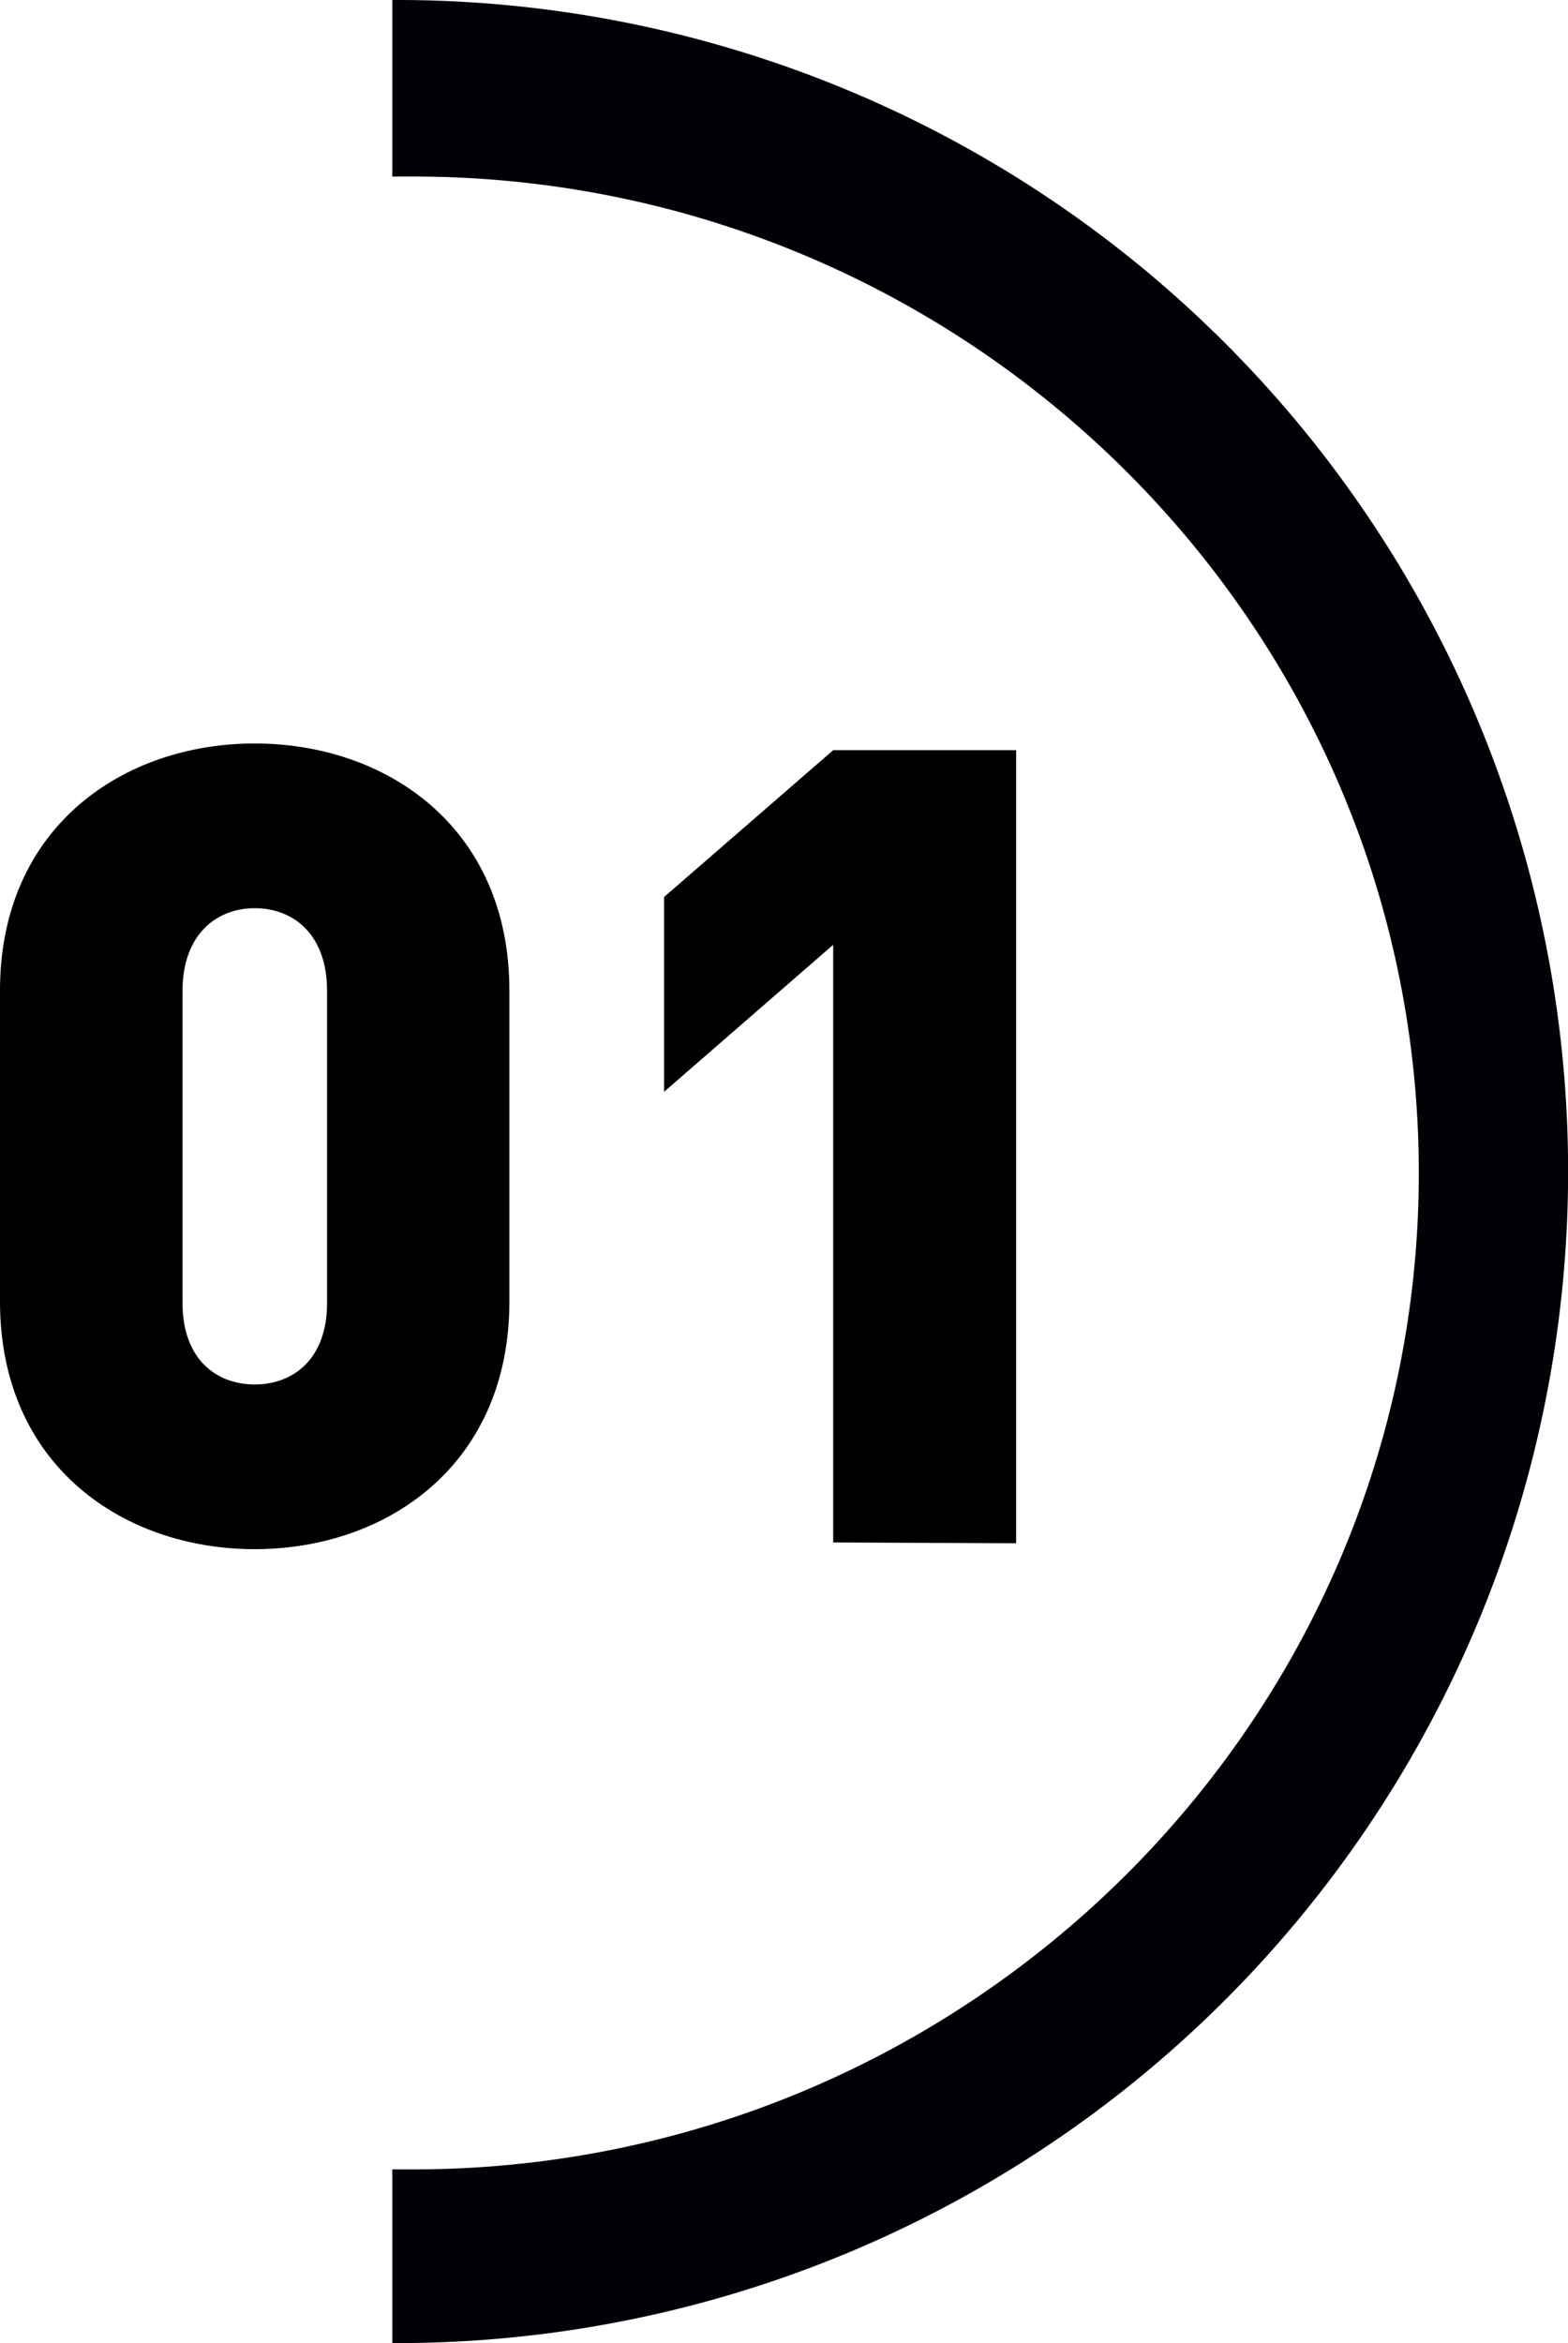
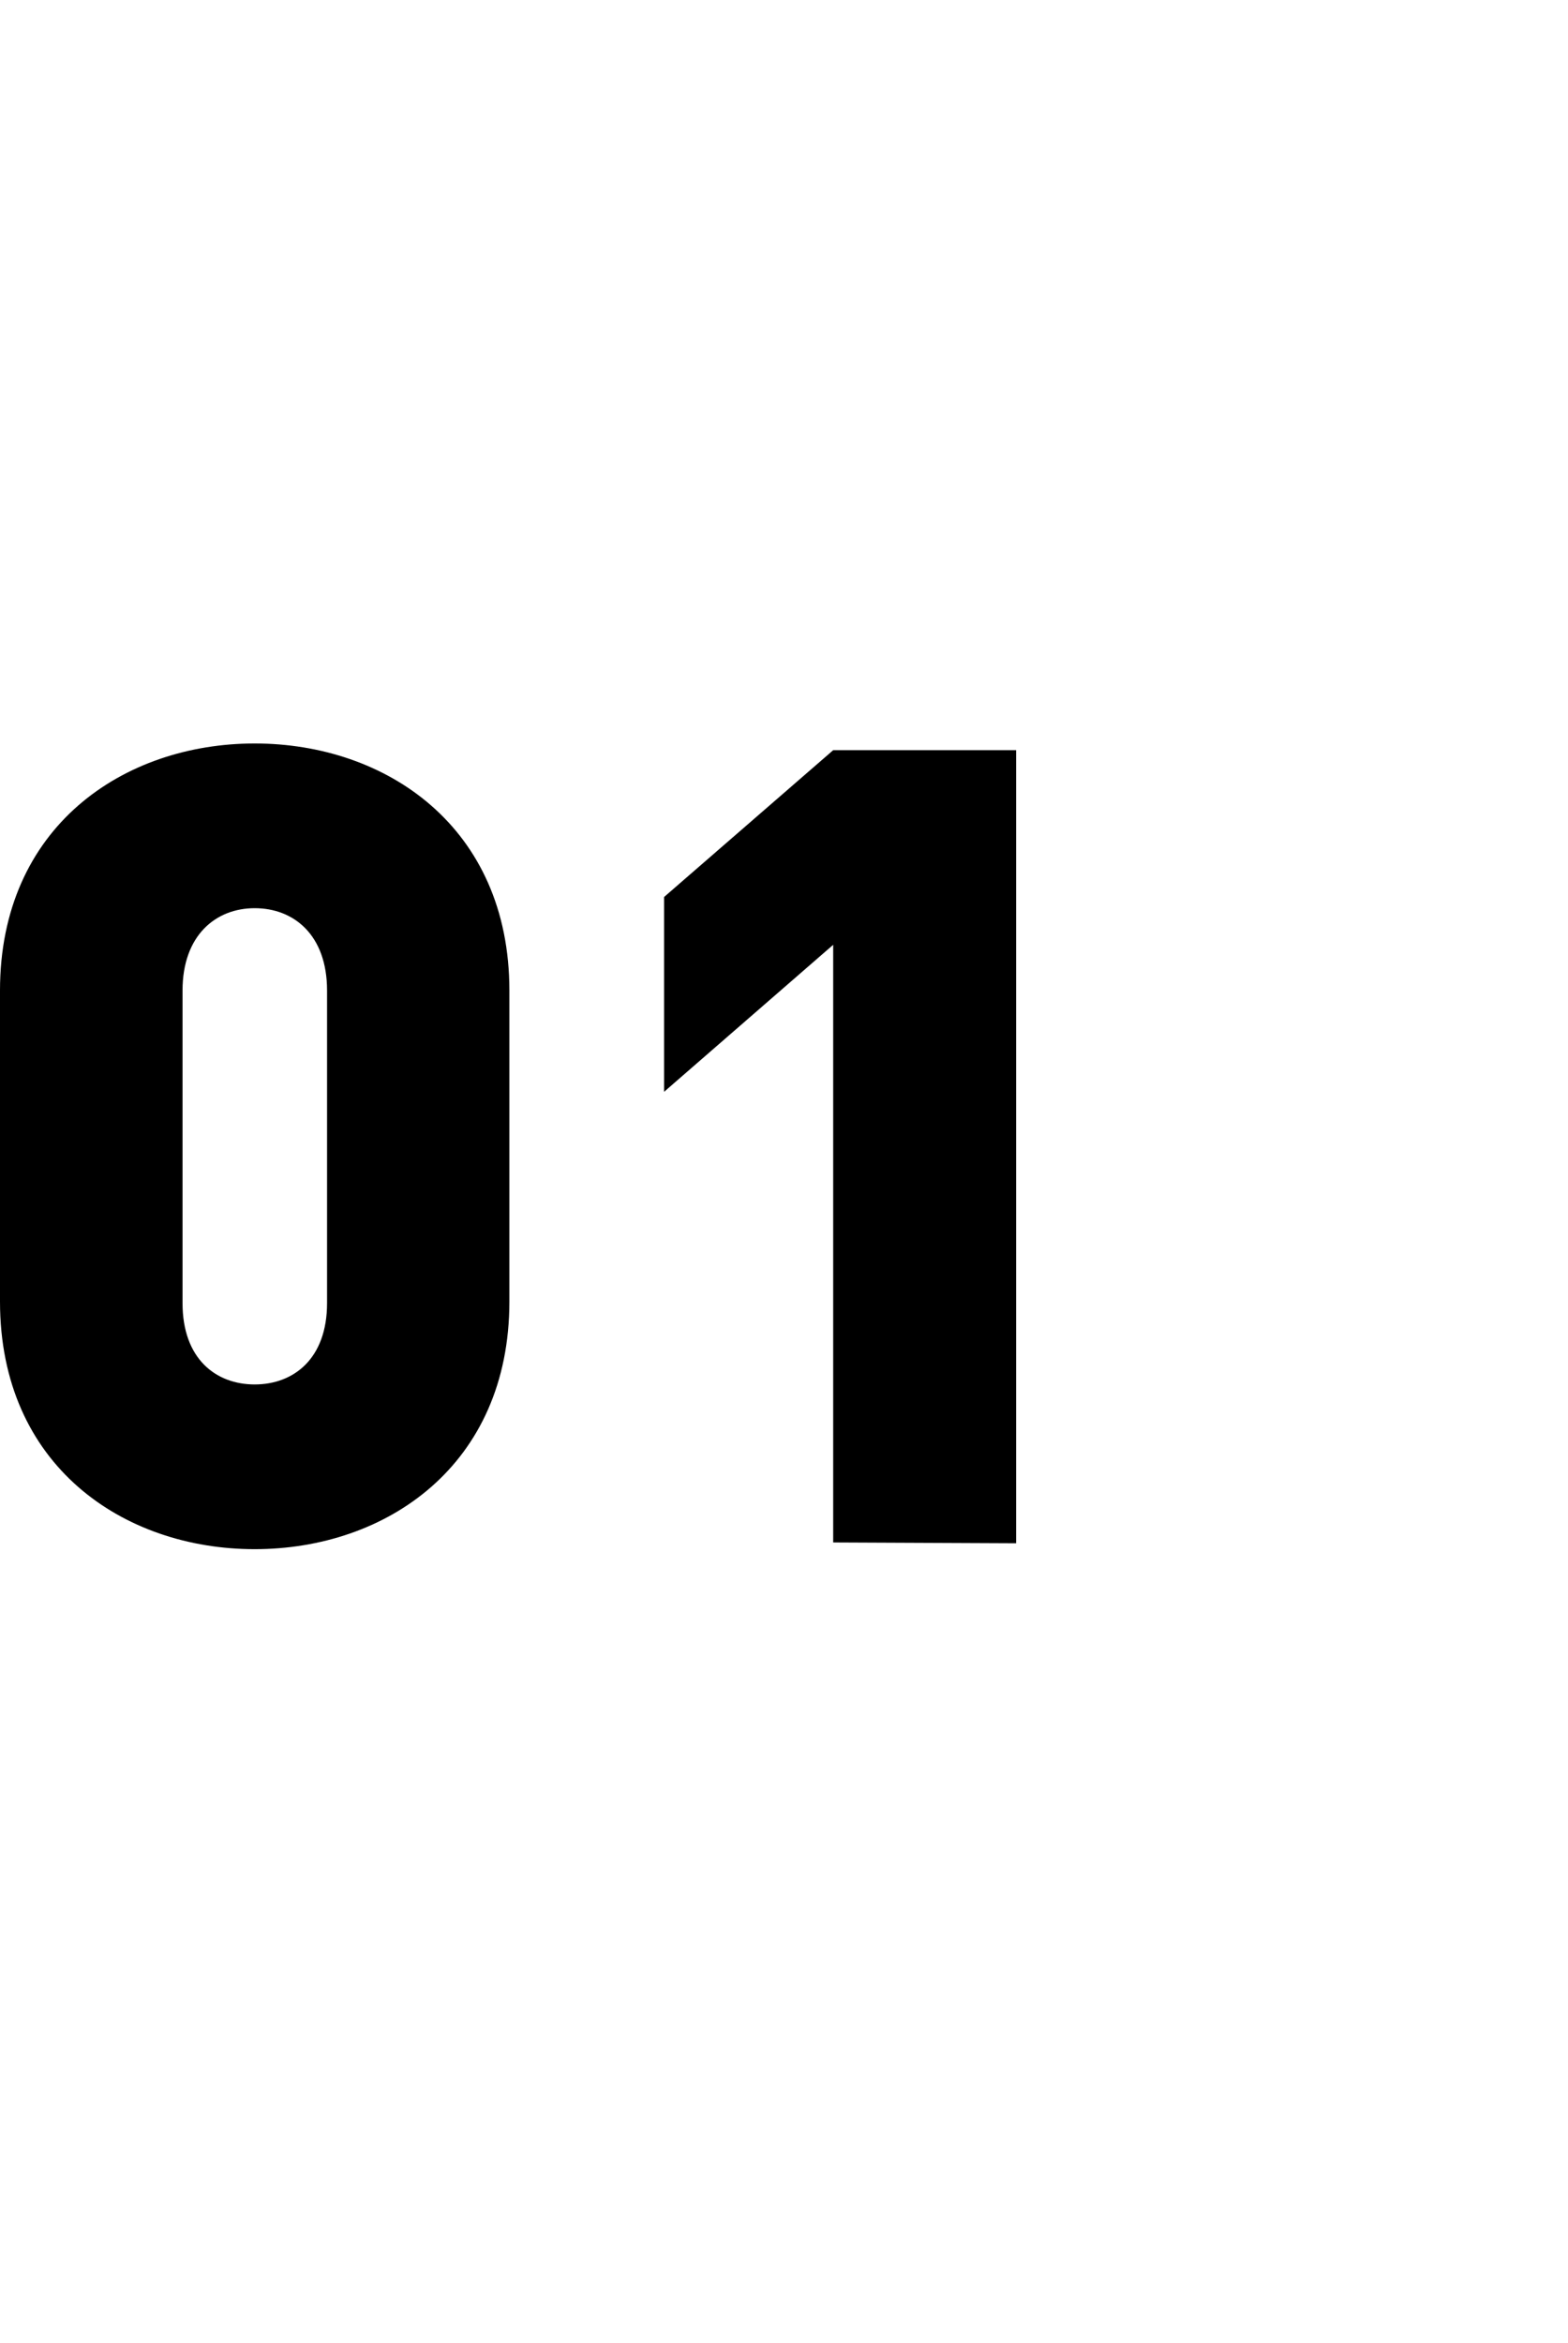
<svg xmlns="http://www.w3.org/2000/svg" id="Calque_1" data-name="Calque 1" viewBox="0 0 77.14 115.22">
  <defs>
    <style>.cls-1{fill:#000006;}</style>
  </defs>
  <g id="Groupe_420" data-name="Groupe 420">
-     <path id="Soustraction_6" data-name="Soustraction 6" class="cls-1" d="M23.86,115.22h0v-8.54h1c27.29,0,49.5-22,49.5-49s-22.21-49-49.5-49h-1V0a57.61,57.61,0,0,1,.47,115.22Z" transform="translate(-4.56 0)" />
-   </g>
+     </g>
  <path d="M17.09,76.18C10.63,76.18,4.56,72.07,4.56,64V48.71c0-8.05,6.07-12.15,12.53-12.15s12.53,4.1,12.53,12.15V64C29.62,72.07,23.55,76.18,17.09,76.18Zm3.56-27.47c0-2.74-1.64-4.05-3.56-4.05S13.54,46,13.54,48.71V64.08c0,2.74,1.64,4,3.55,4s3.56-1.26,3.56-4Z" transform="translate(-4.56 0)" />
  <path d="M45.55,75.85V46.46l-8.32,7.23V44.11l8.32-7.22h9v39Z" transform="translate(-4.56 0)" />
</svg>